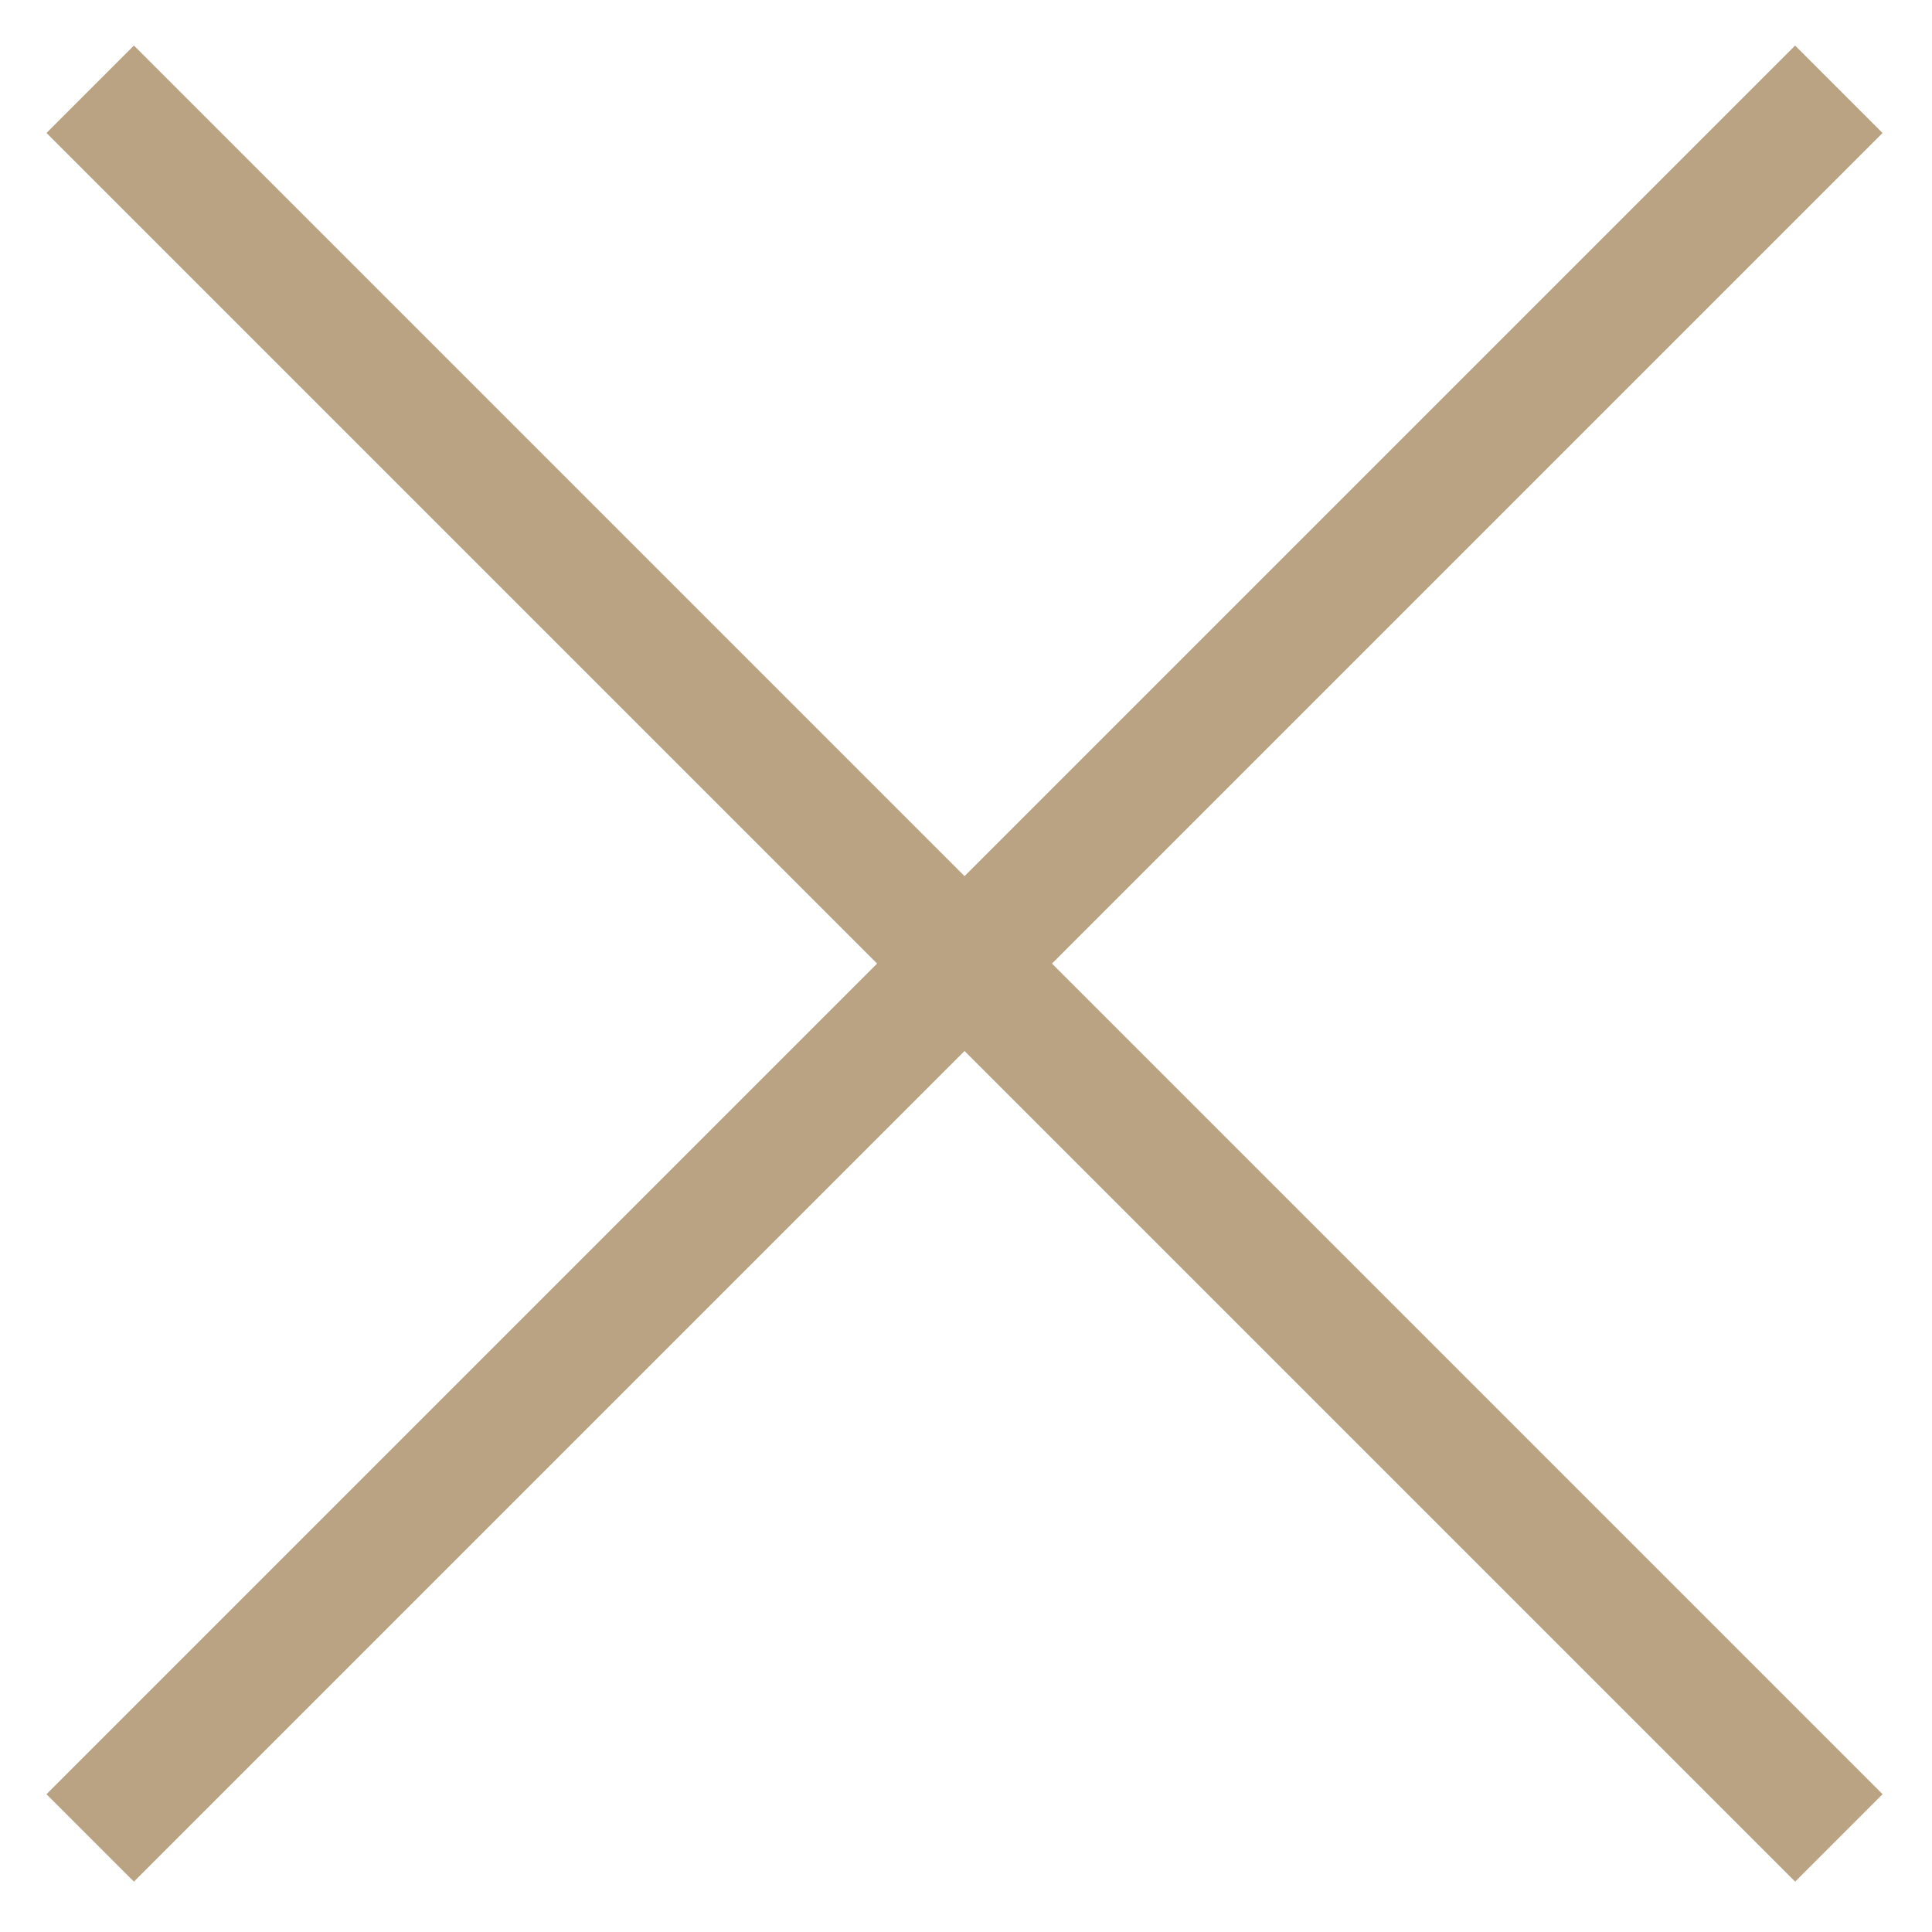
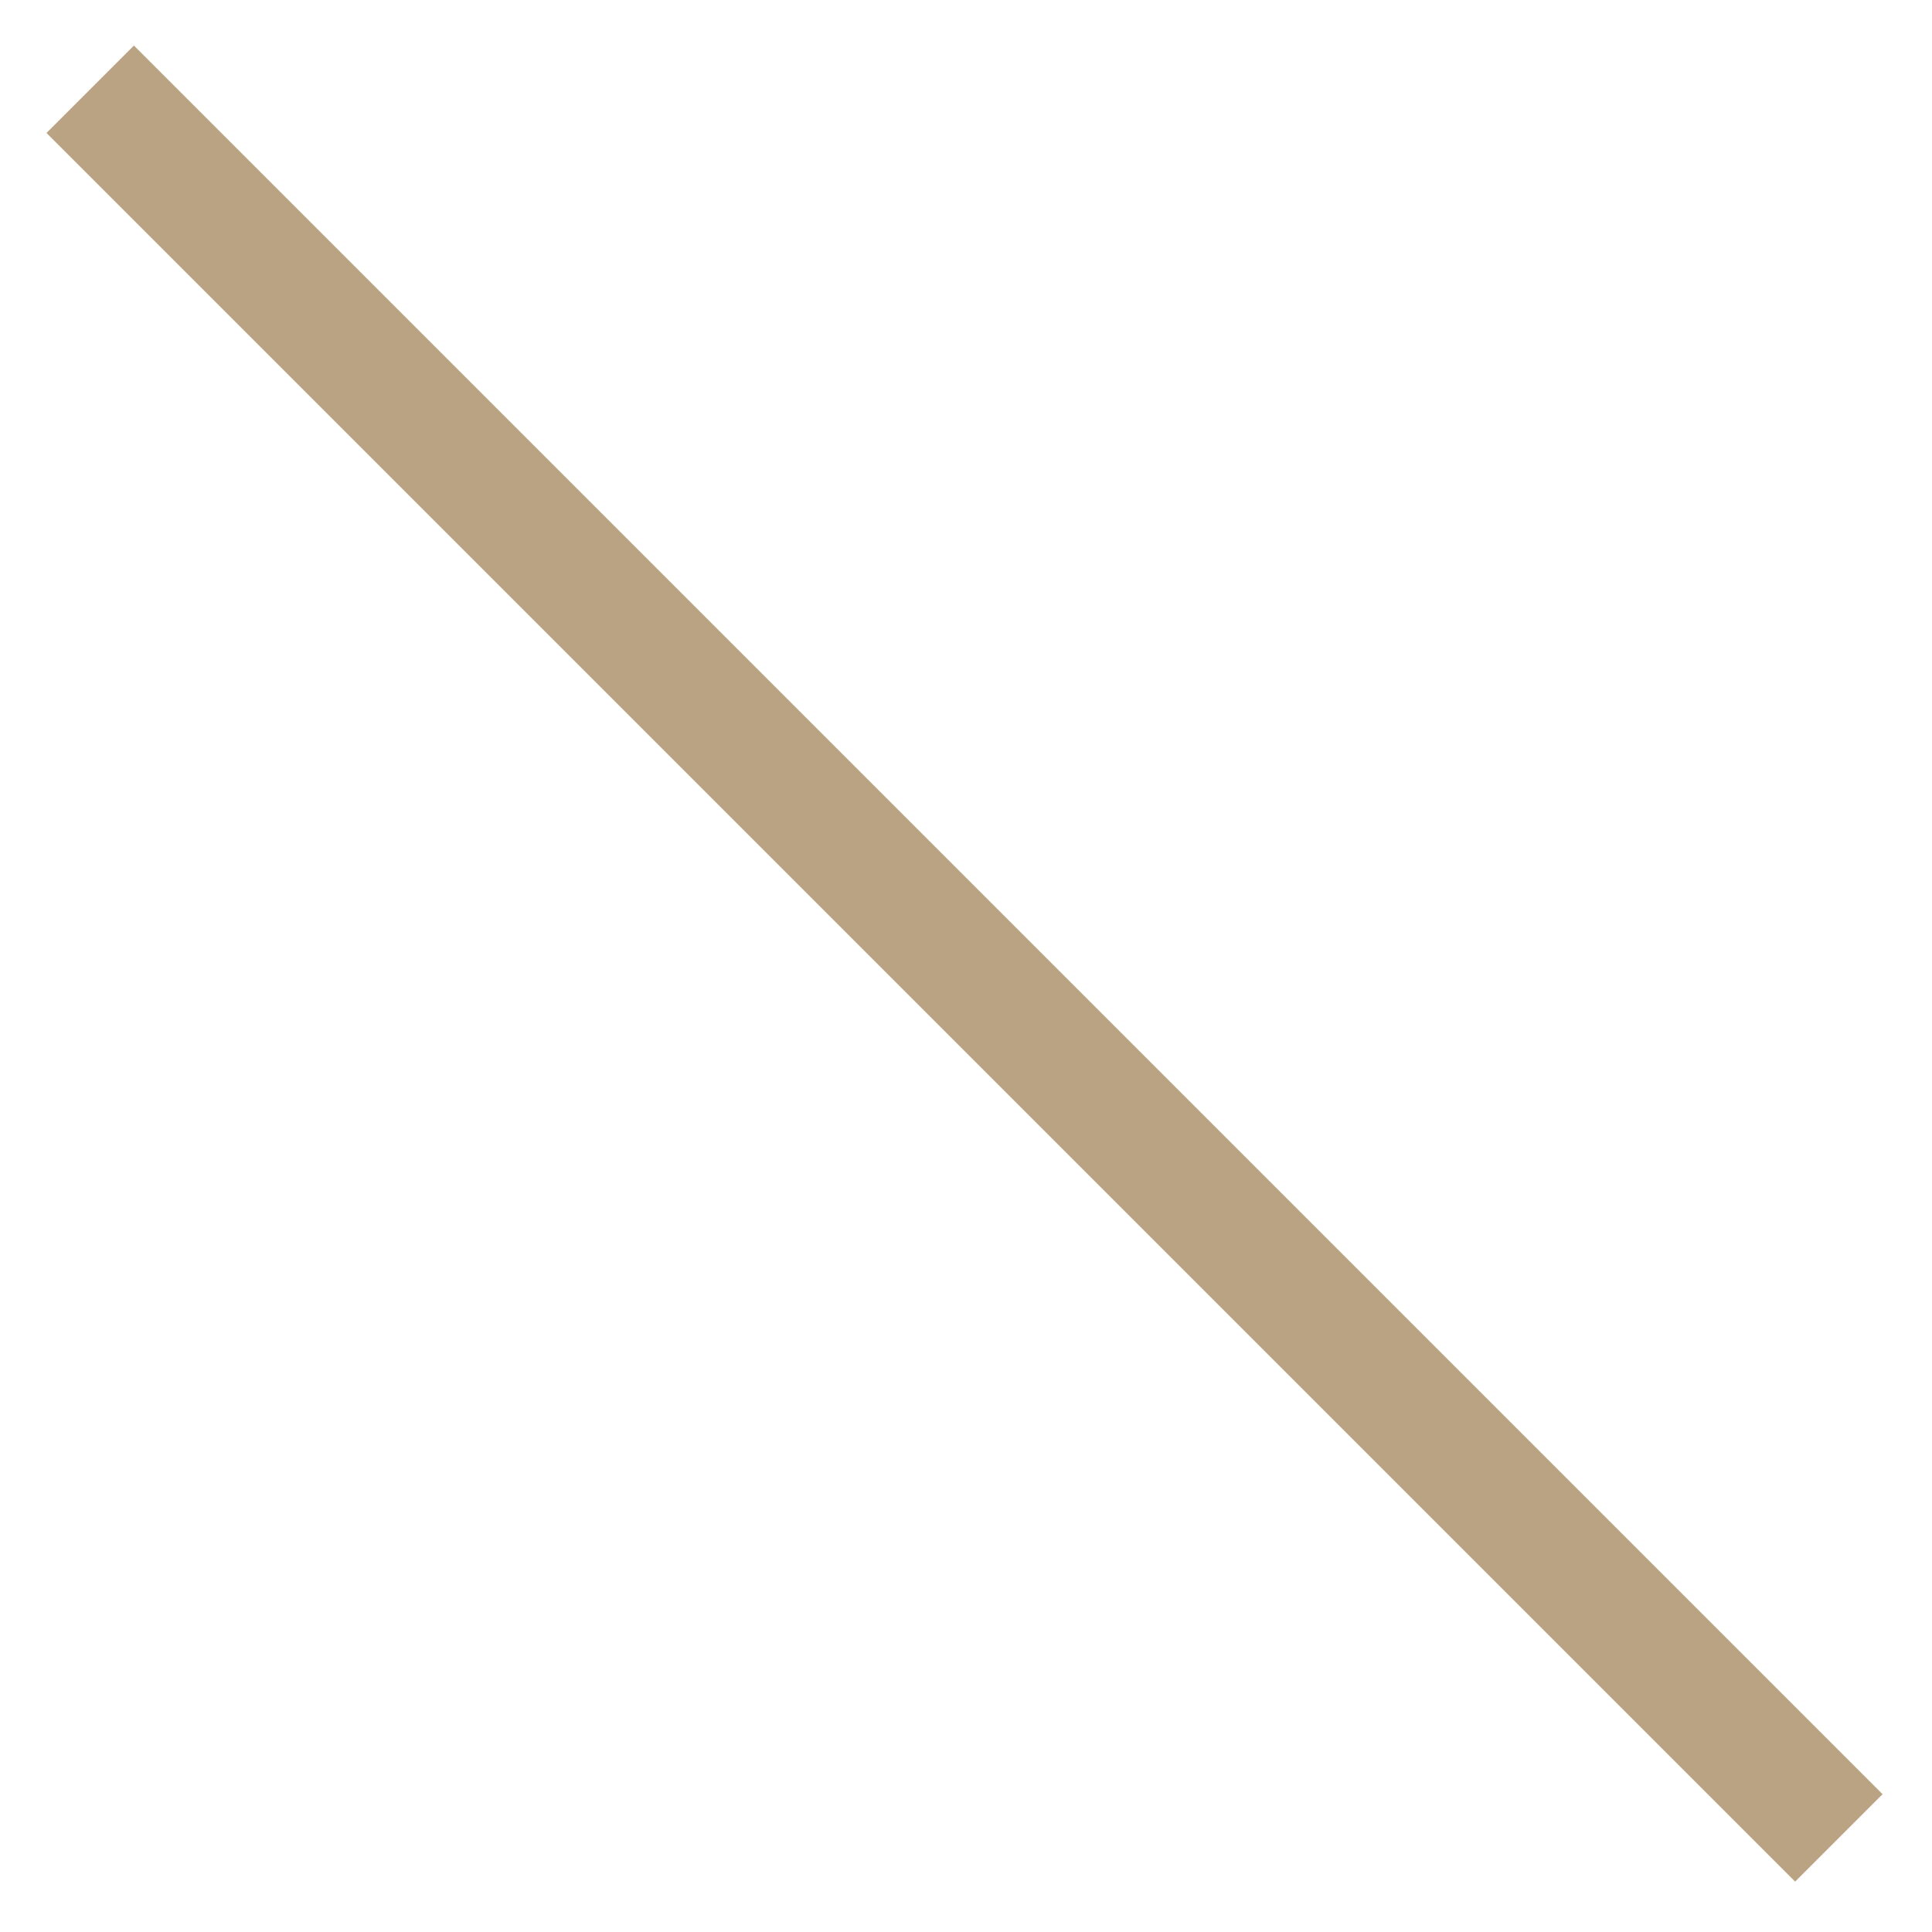
<svg xmlns="http://www.w3.org/2000/svg" width="25" height="25" viewBox="0 0 25 25" fill="none">
-   <rect x="24.36" y="1.721" width="32" height="1.6" transform="rotate(135 24.36 1.721)" fill="#BAA382" />
  <rect x="23.229" y="24.348" width="32" height="1.6" transform="rotate(-135 23.229 24.348)" fill="#BAA382" />
</svg>